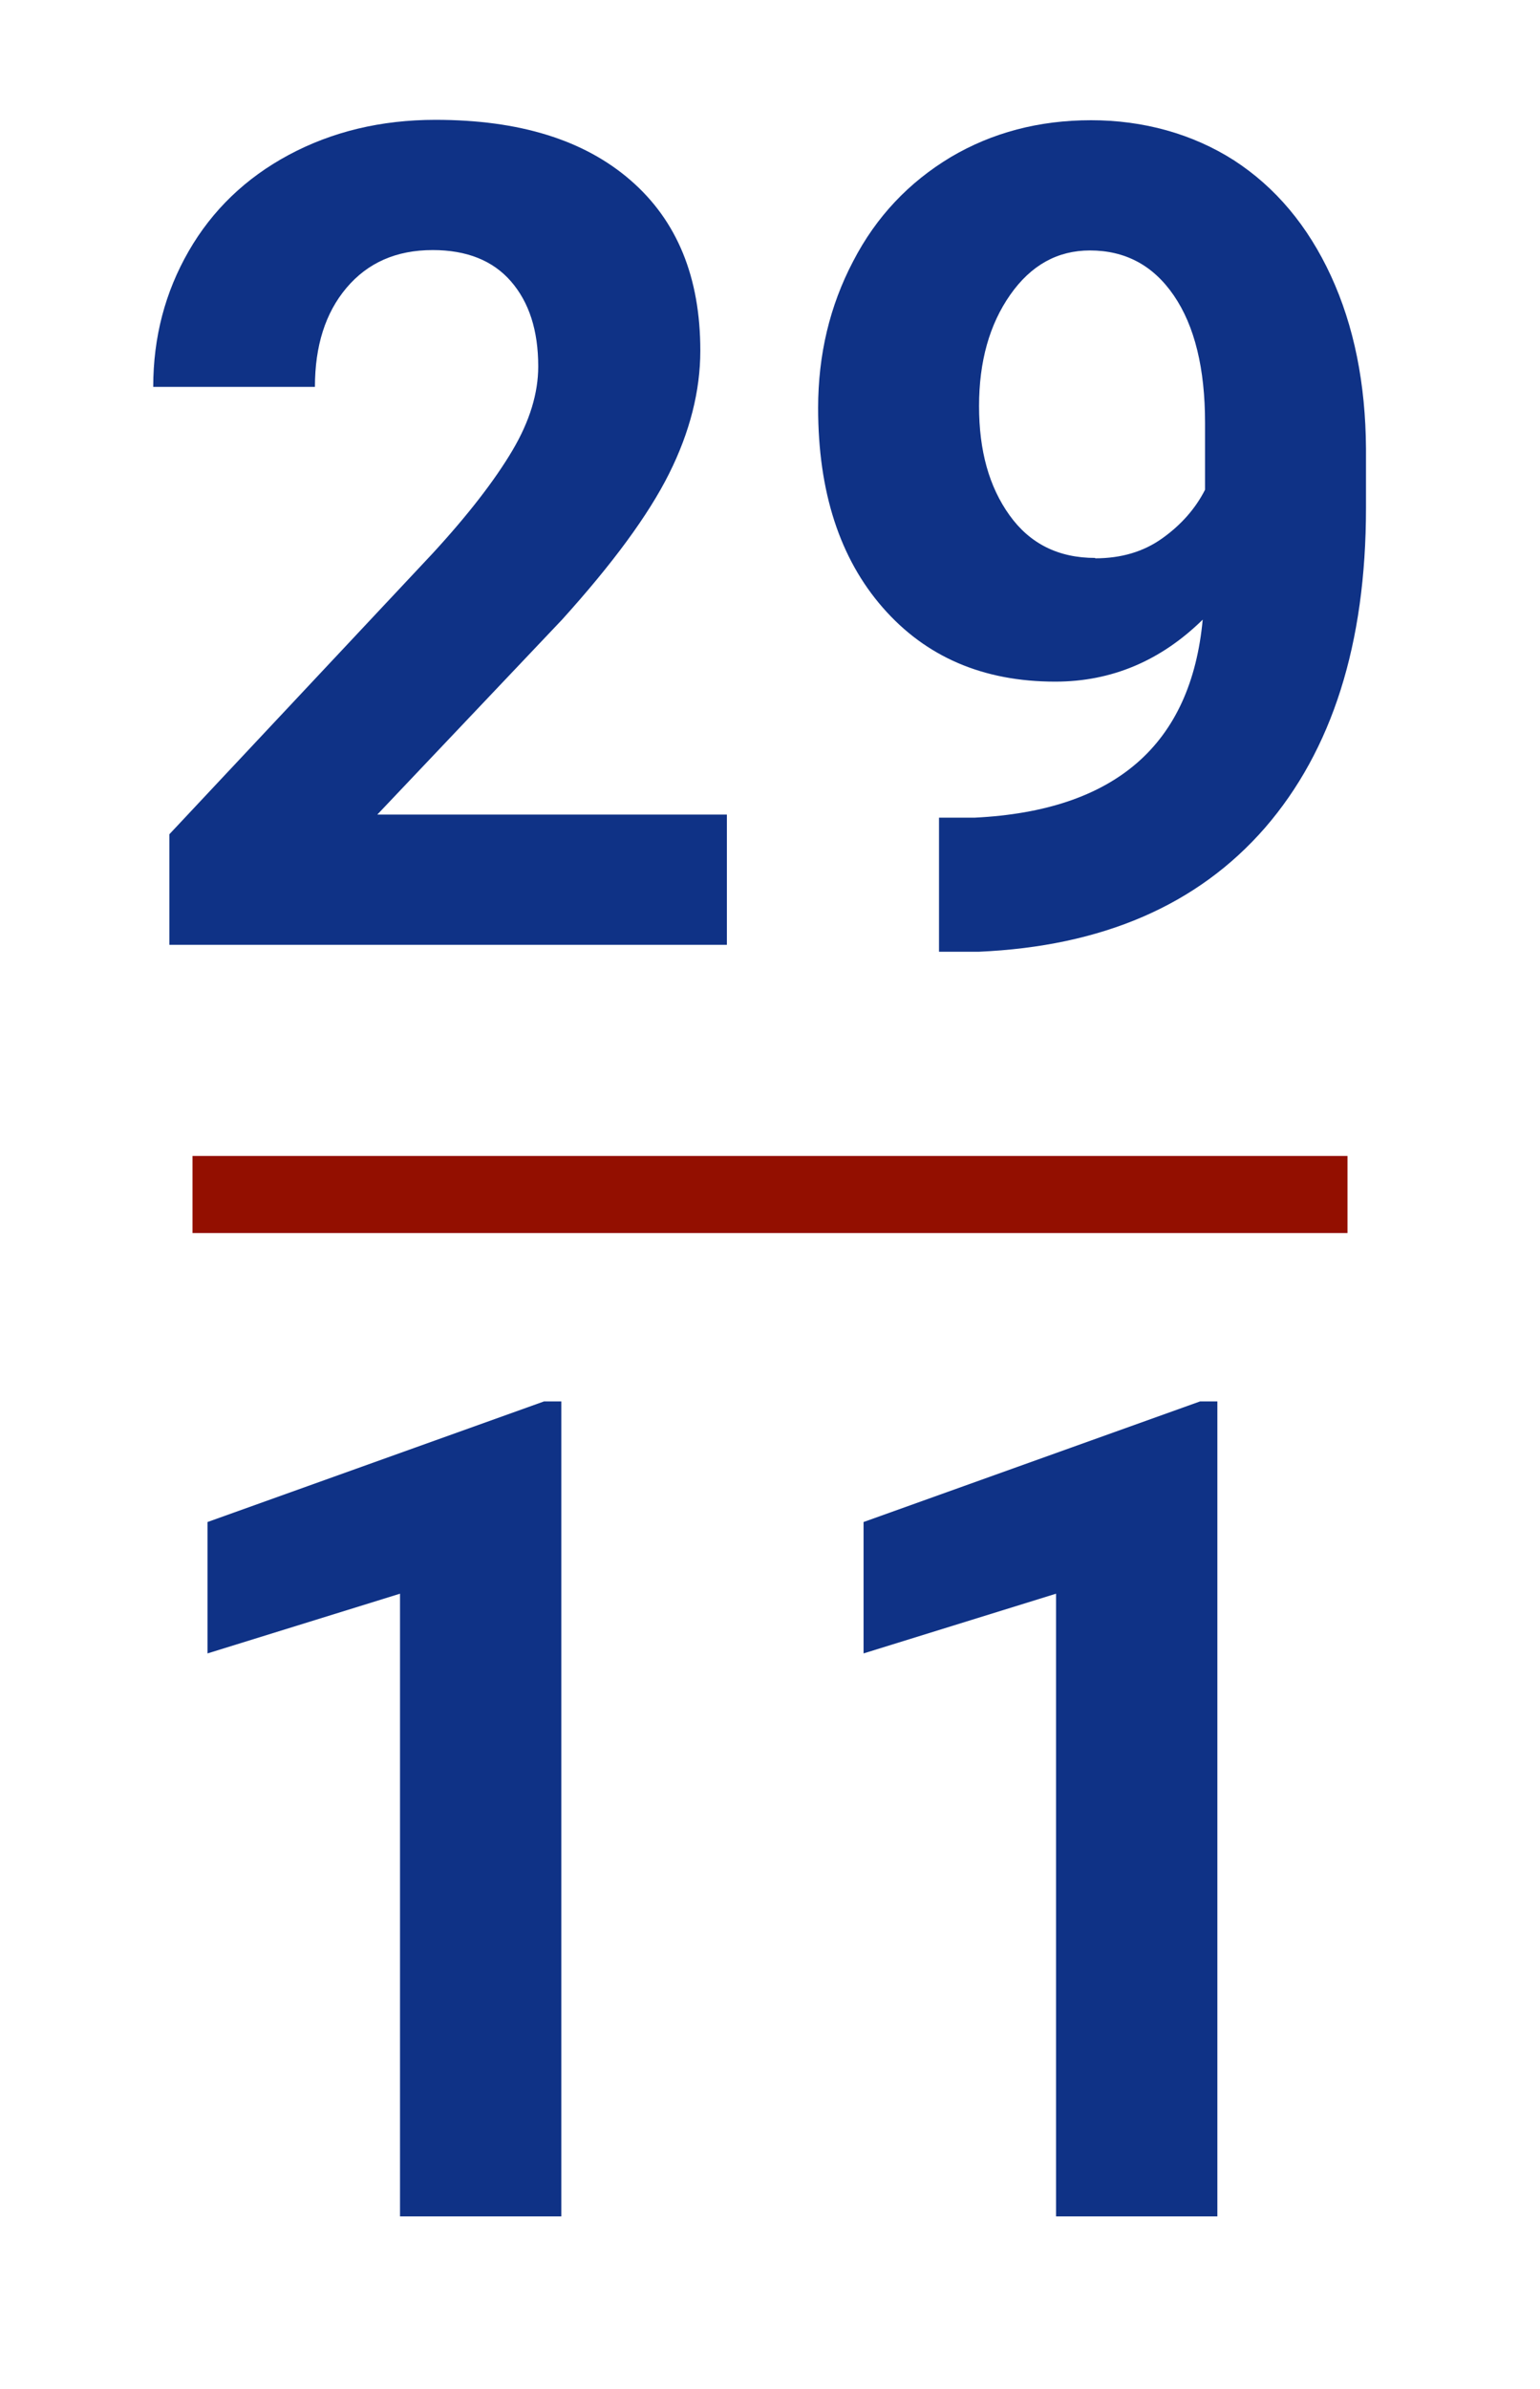
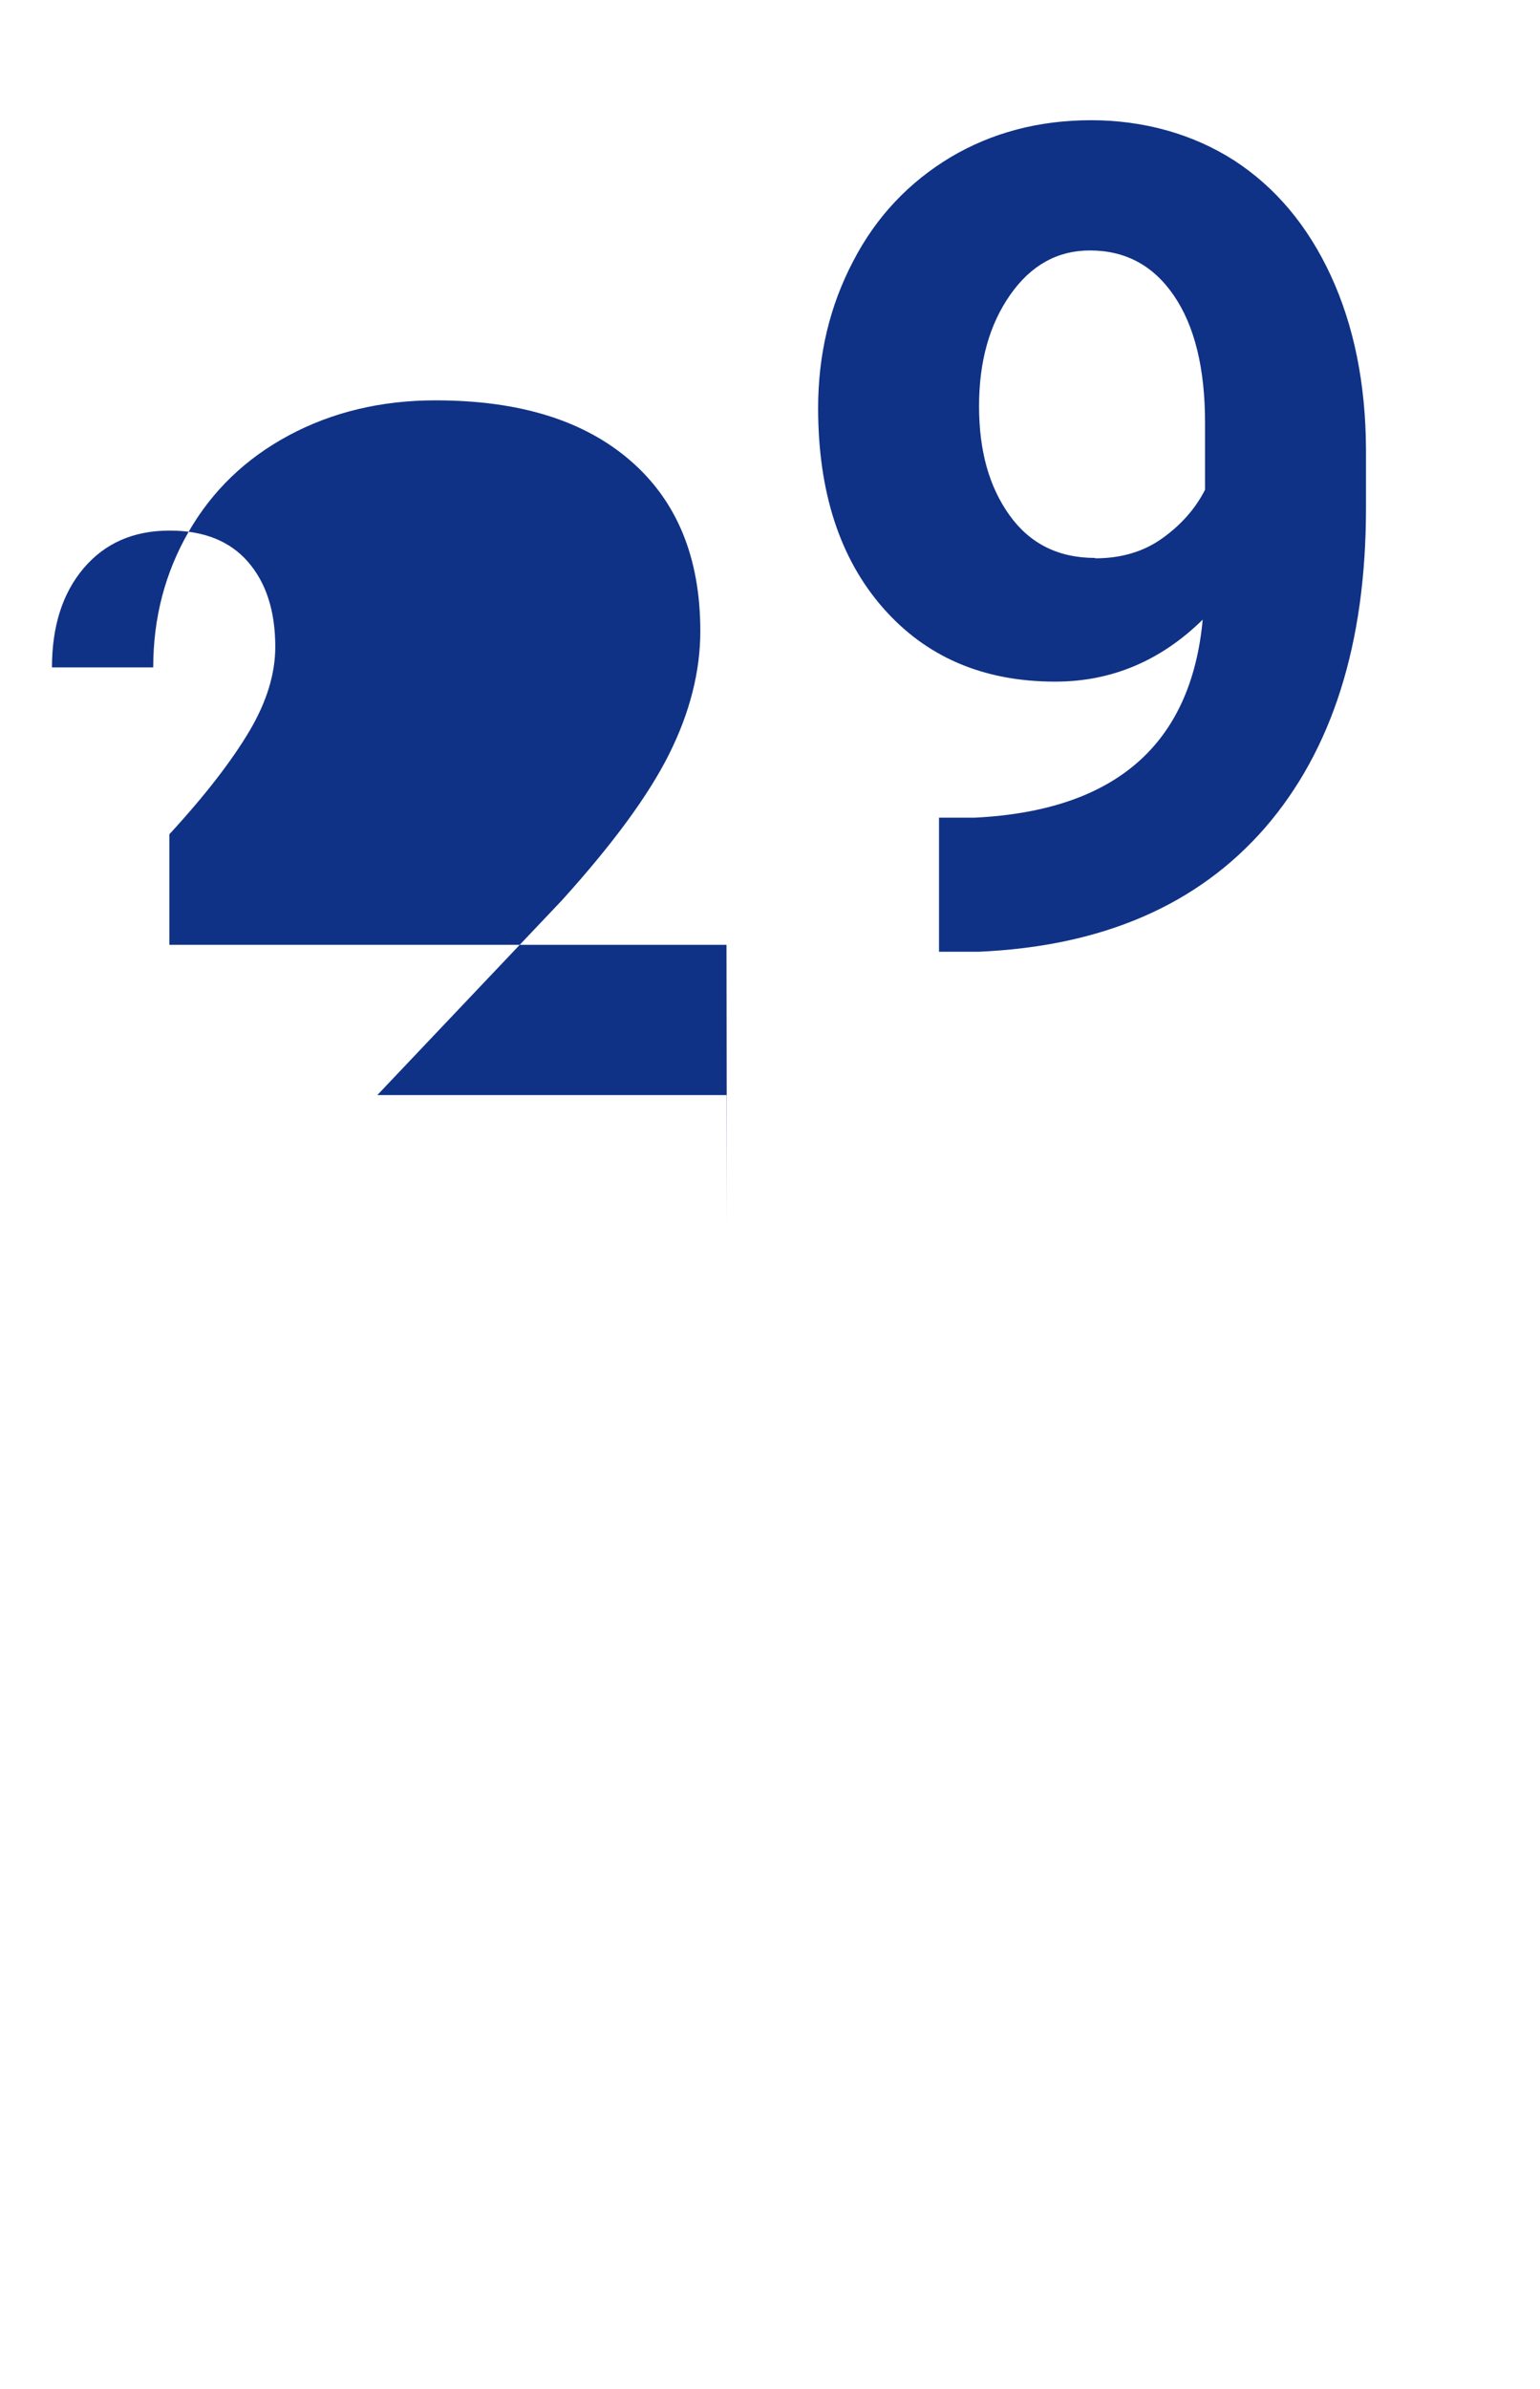
<svg xmlns="http://www.w3.org/2000/svg" id="Ebene_1" viewBox="0 0 40 62">
  <defs>
    <style>.cls-1{isolation:isolate;}.cls-2{fill:#0f3286;stroke-width:0px;}.cls-3{fill:none;stroke:#930f00;stroke-miterlimit:10;stroke-width:2px;}</style>
  </defs>
  <g id="Trennlinie">
-     <line class="cls-3" x1="5" y1="31" x2="35" y2="31" />
-   </g>
+     </g>
  <g id="Datum">
    <g class="cls-1">
-       <path class="cls-2" d="m18.87,24.52H4.4v-2.87l6.83-7.28c.94-1.02,1.63-1.92,2.08-2.68s.67-1.49.67-2.18c0-.94-.24-1.67-.71-2.21-.47-.54-1.15-.81-2.03-.81-.95,0-1.69.33-2.24.98-.55.65-.82,1.51-.82,2.57H3.98c0-1.29.31-2.46.92-3.52.61-1.06,1.48-1.9,2.6-2.5,1.12-.6,2.39-.91,3.81-.91,2.18,0,3.86.52,5.07,1.57s1.81,2.52,1.81,4.42c0,1.04-.27,2.11-.81,3.19s-1.47,2.34-2.78,3.79l-4.8,5.06h9.08v3.38Z" />
+       <path class="cls-2" d="m18.87,24.52H4.4v-2.87c.94-1.02,1.63-1.92,2.08-2.68s.67-1.49.67-2.18c0-.94-.24-1.67-.71-2.21-.47-.54-1.15-.81-2.03-.81-.95,0-1.69.33-2.24.98-.55.65-.82,1.51-.82,2.57H3.98c0-1.29.31-2.46.92-3.52.61-1.06,1.48-1.9,2.6-2.5,1.12-.6,2.39-.91,3.81-.91,2.18,0,3.86.52,5.07,1.57s1.81,2.52,1.81,4.42c0,1.04-.27,2.11-.81,3.19s-1.47,2.34-2.78,3.79l-4.8,5.06h9.08v3.38Z" />
      <path class="cls-2" d="m31.24,16.08c-1.09,1.07-2.37,1.61-3.83,1.61-1.87,0-3.36-.64-4.48-1.92s-1.68-3.01-1.68-5.18c0-1.38.3-2.65.91-3.81.6-1.16,1.45-2.05,2.53-2.7,1.08-.64,2.3-.96,3.65-.96s2.63.35,3.71,1.04c1.08.7,1.92,1.7,2.52,3,.6,1.3.9,2.8.91,4.48v1.55c0,3.52-.88,6.28-2.62,8.29-1.75,2.01-4.23,3.08-7.44,3.22h-1.03s0-3.48,0-3.48h.93c3.64-.18,5.62-1.89,5.92-5.15Zm-2.8-1.59c.68,0,1.26-.17,1.75-.52.49-.35.86-.77,1.11-1.26v-1.73c0-1.42-.27-2.52-.81-3.31s-1.27-1.17-2.18-1.17c-.84,0-1.53.38-2.07,1.15s-.81,1.73-.81,2.89.26,2.09.79,2.83c.53.74,1.27,1.11,2.23,1.11Z" />
    </g>
    <g class="cls-1">
-       <path class="cls-2" d="m14.58,57.52h-4.19v-16.16l-5,1.55v-3.41l8.74-3.13h.45v21.14Z" />
-       <path class="cls-2" d="m31.62,57.52h-4.19v-16.16l-5,1.55v-3.41l8.74-3.13h.45v21.14Z" />
-     </g>
+       </g>
  </g>
</svg>